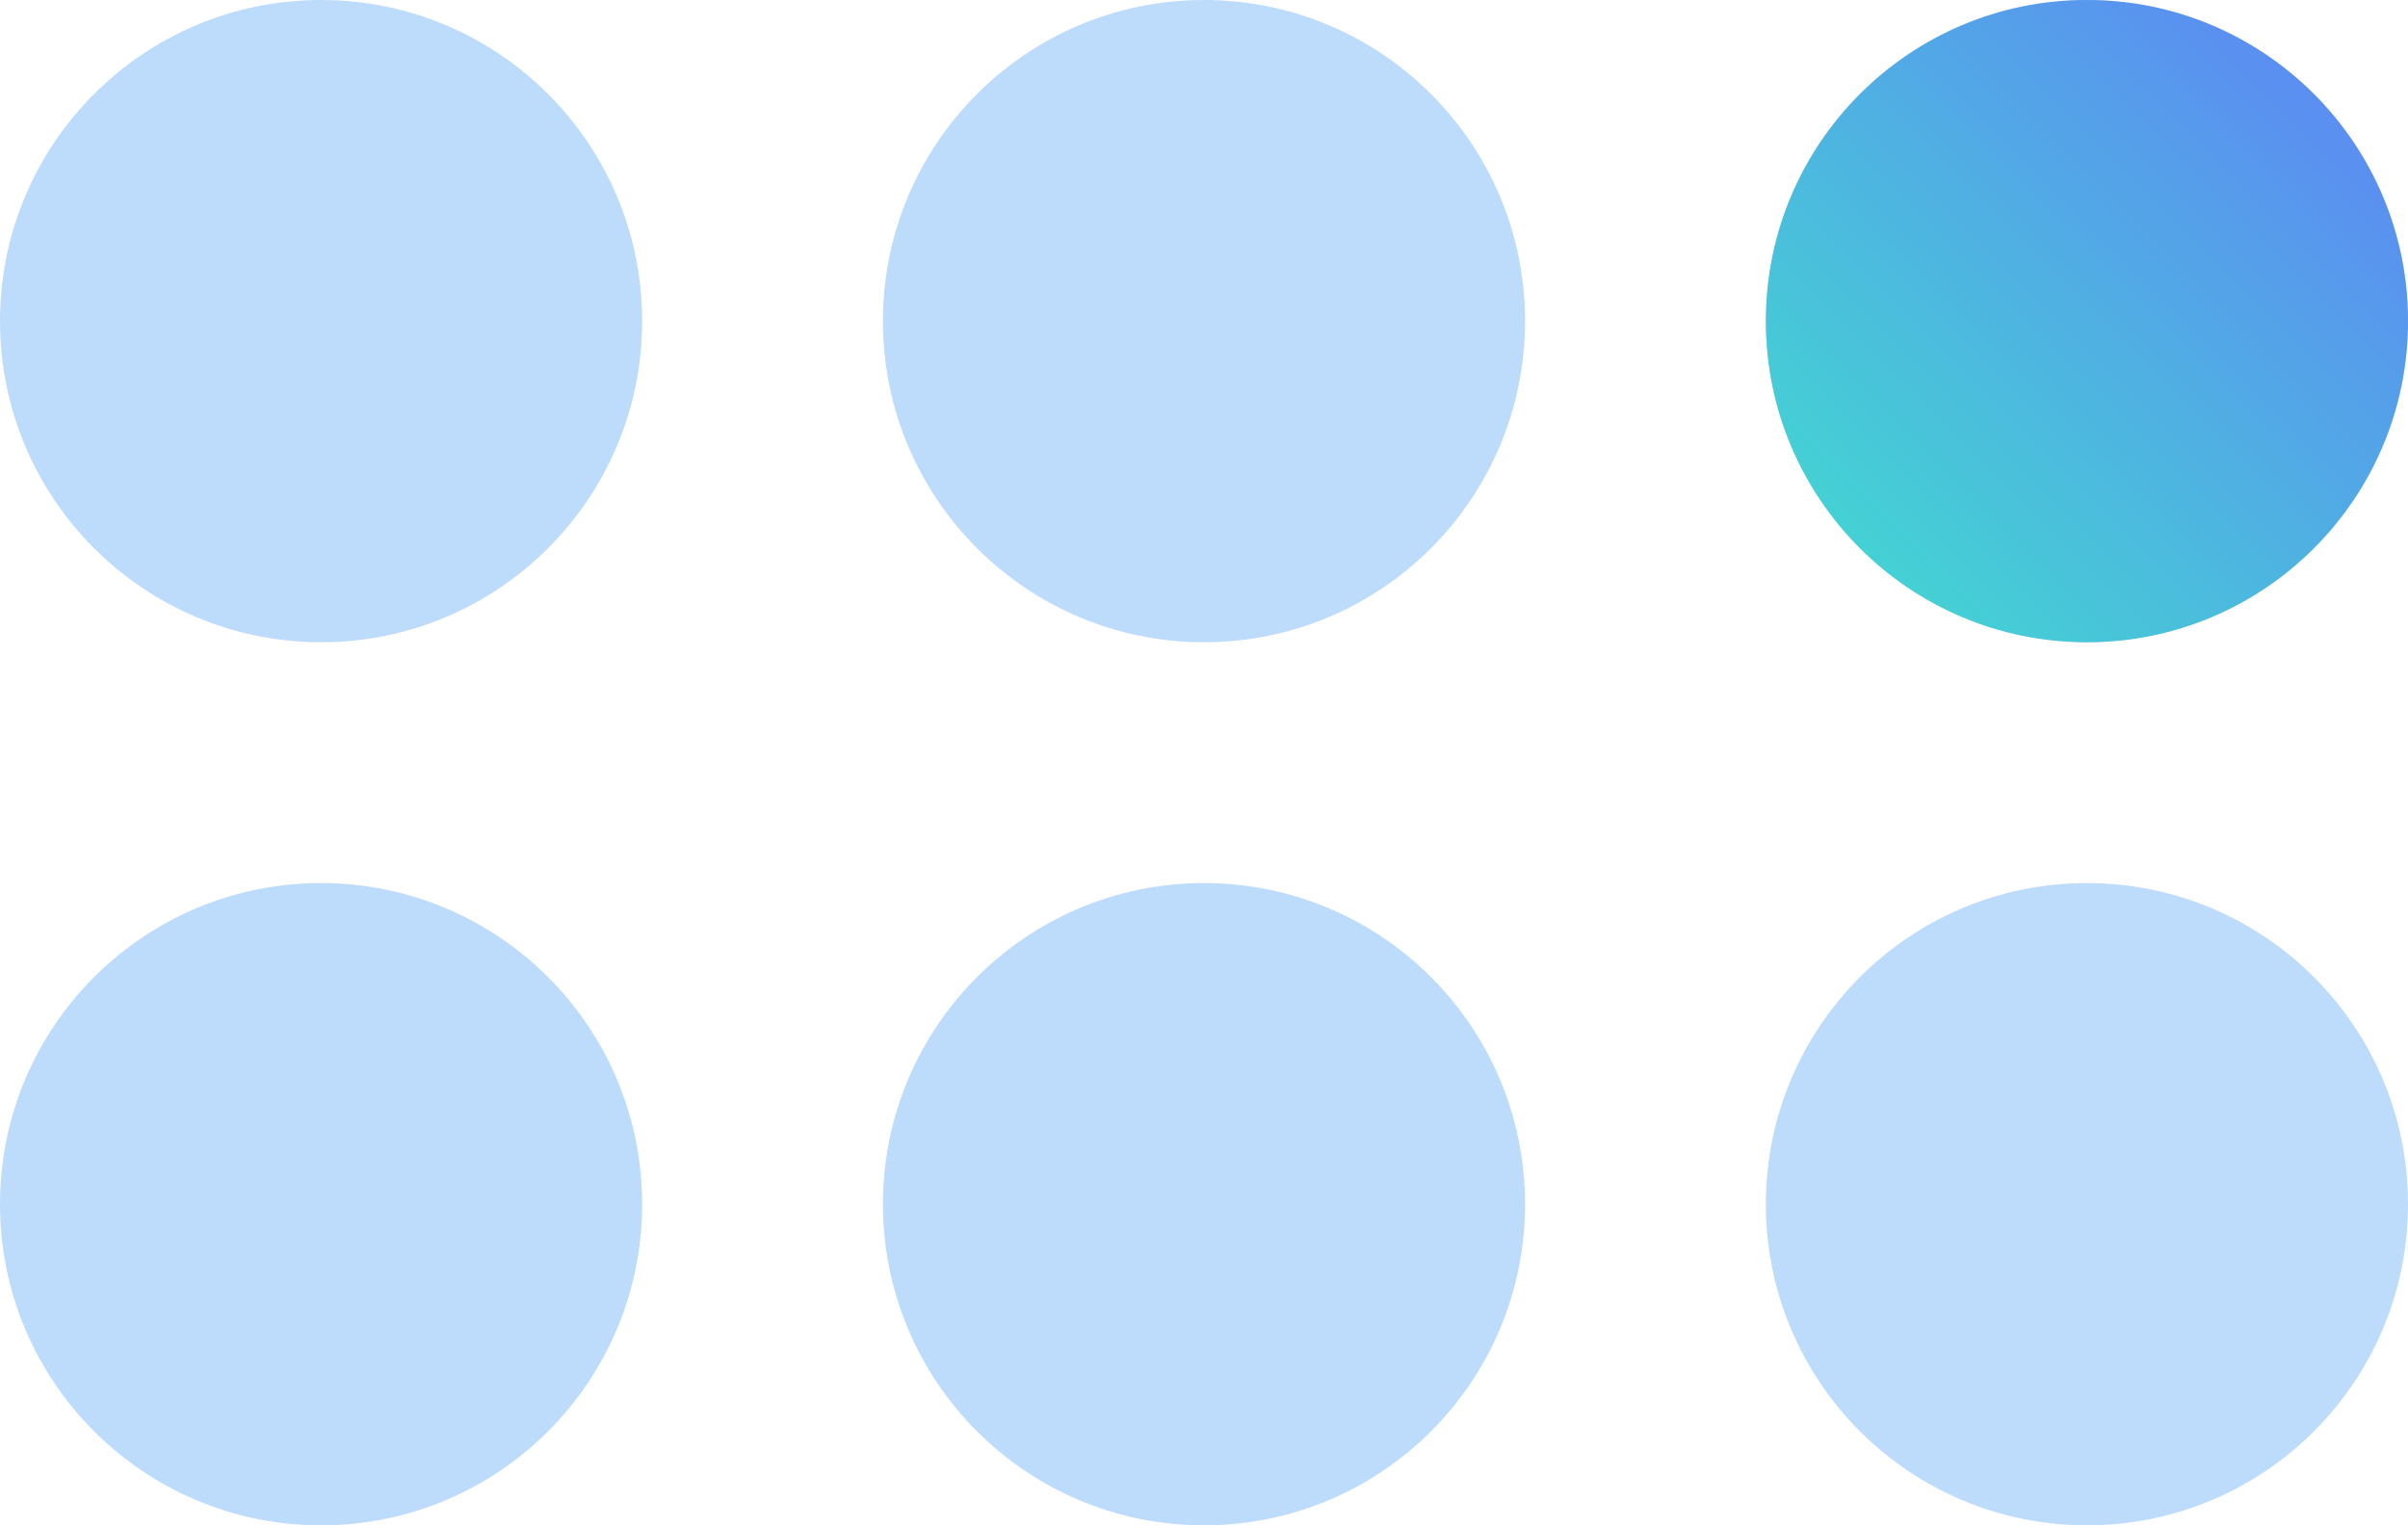
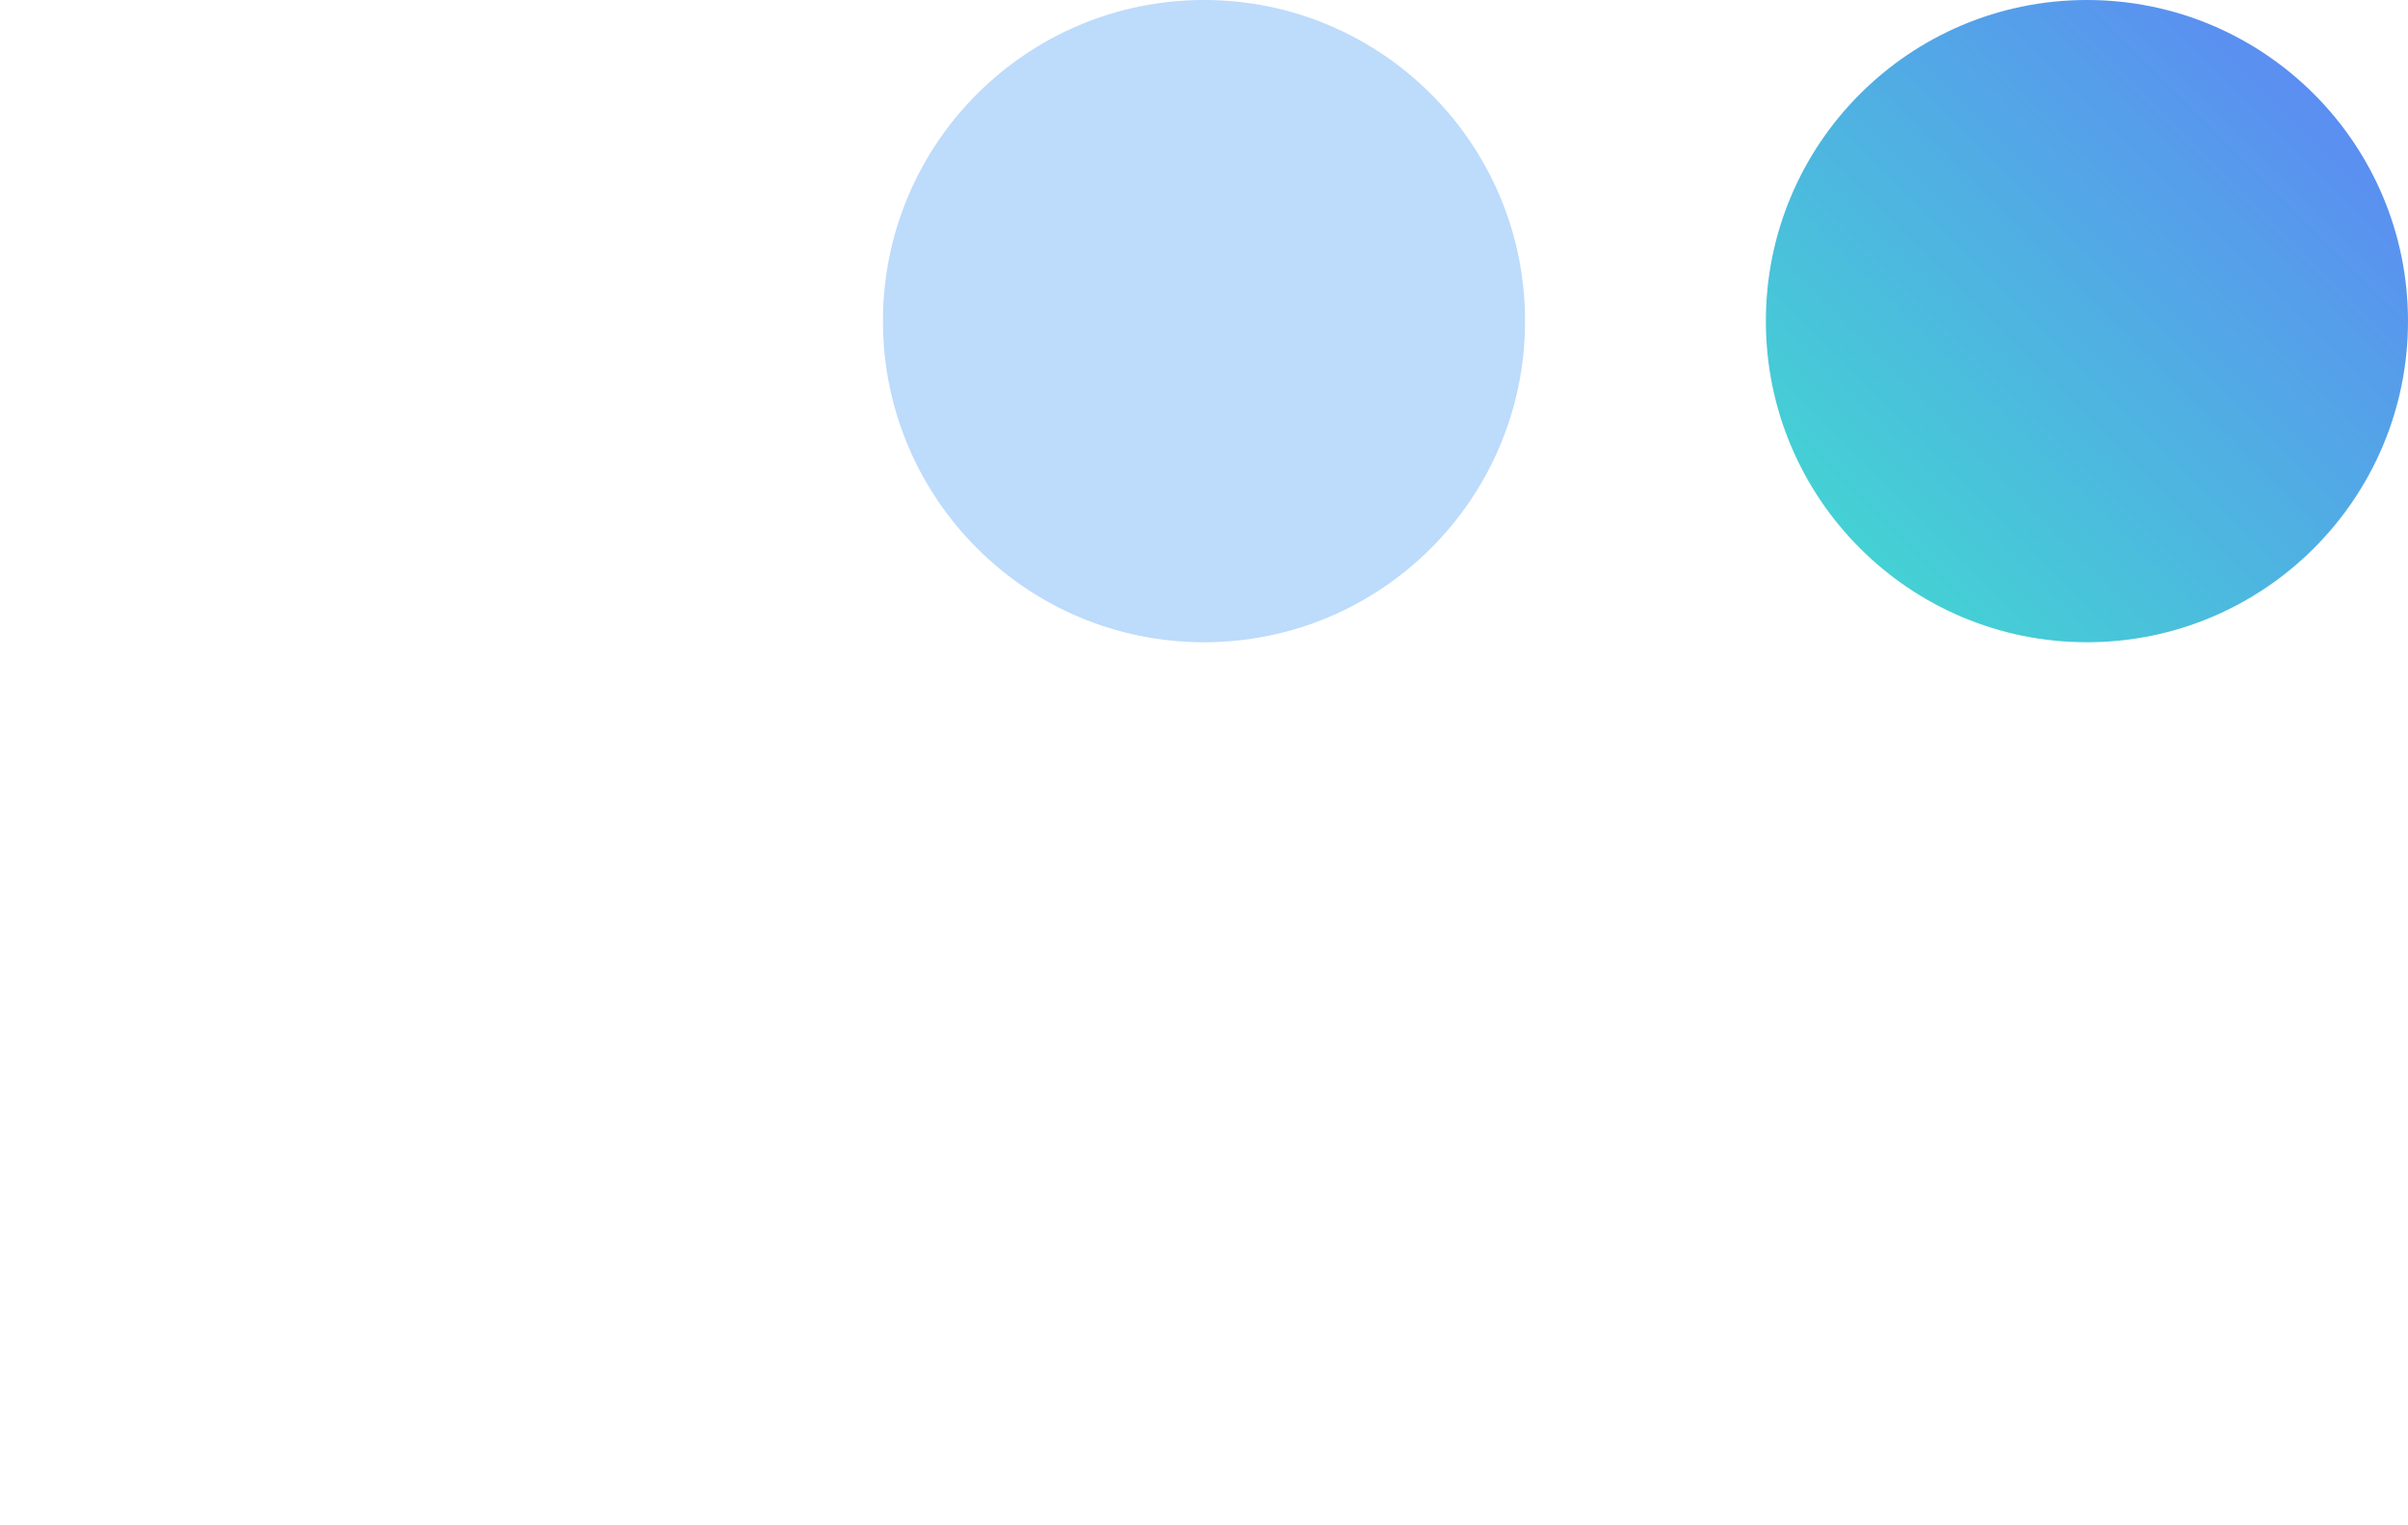
<svg xmlns="http://www.w3.org/2000/svg" id="b" width="240" height="152" viewBox="0 0 240 152">
  <defs>
    <linearGradient id="d" x1="185.37" y1="54.63" x2="230.63" y2="9.37" gradientUnits="userSpaceOnUse">
      <stop offset="0" stop-color="#44d1d4" />
      <stop offset="1" stop-color="#5b8ef1" />
    </linearGradient>
  </defs>
  <g id="c">
-     <circle cx="32" cy="32" r="32" fill="#bddbfb" />
    <circle cx="120" cy="32" r="32" fill="#bddbfb" />
-     <circle cx="208" cy="32" r="32" fill="#bddbfb" />
-     <circle cx="32" cy="120" r="32" fill="#bddbfb" />
-     <circle cx="120" cy="120" r="32" fill="#bddbfb" />
-     <circle cx="208" cy="120" r="32" fill="#bddbfb" />
    <circle cx="208" cy="32" r="32" fill="url(#d)" />
  </g>
</svg>